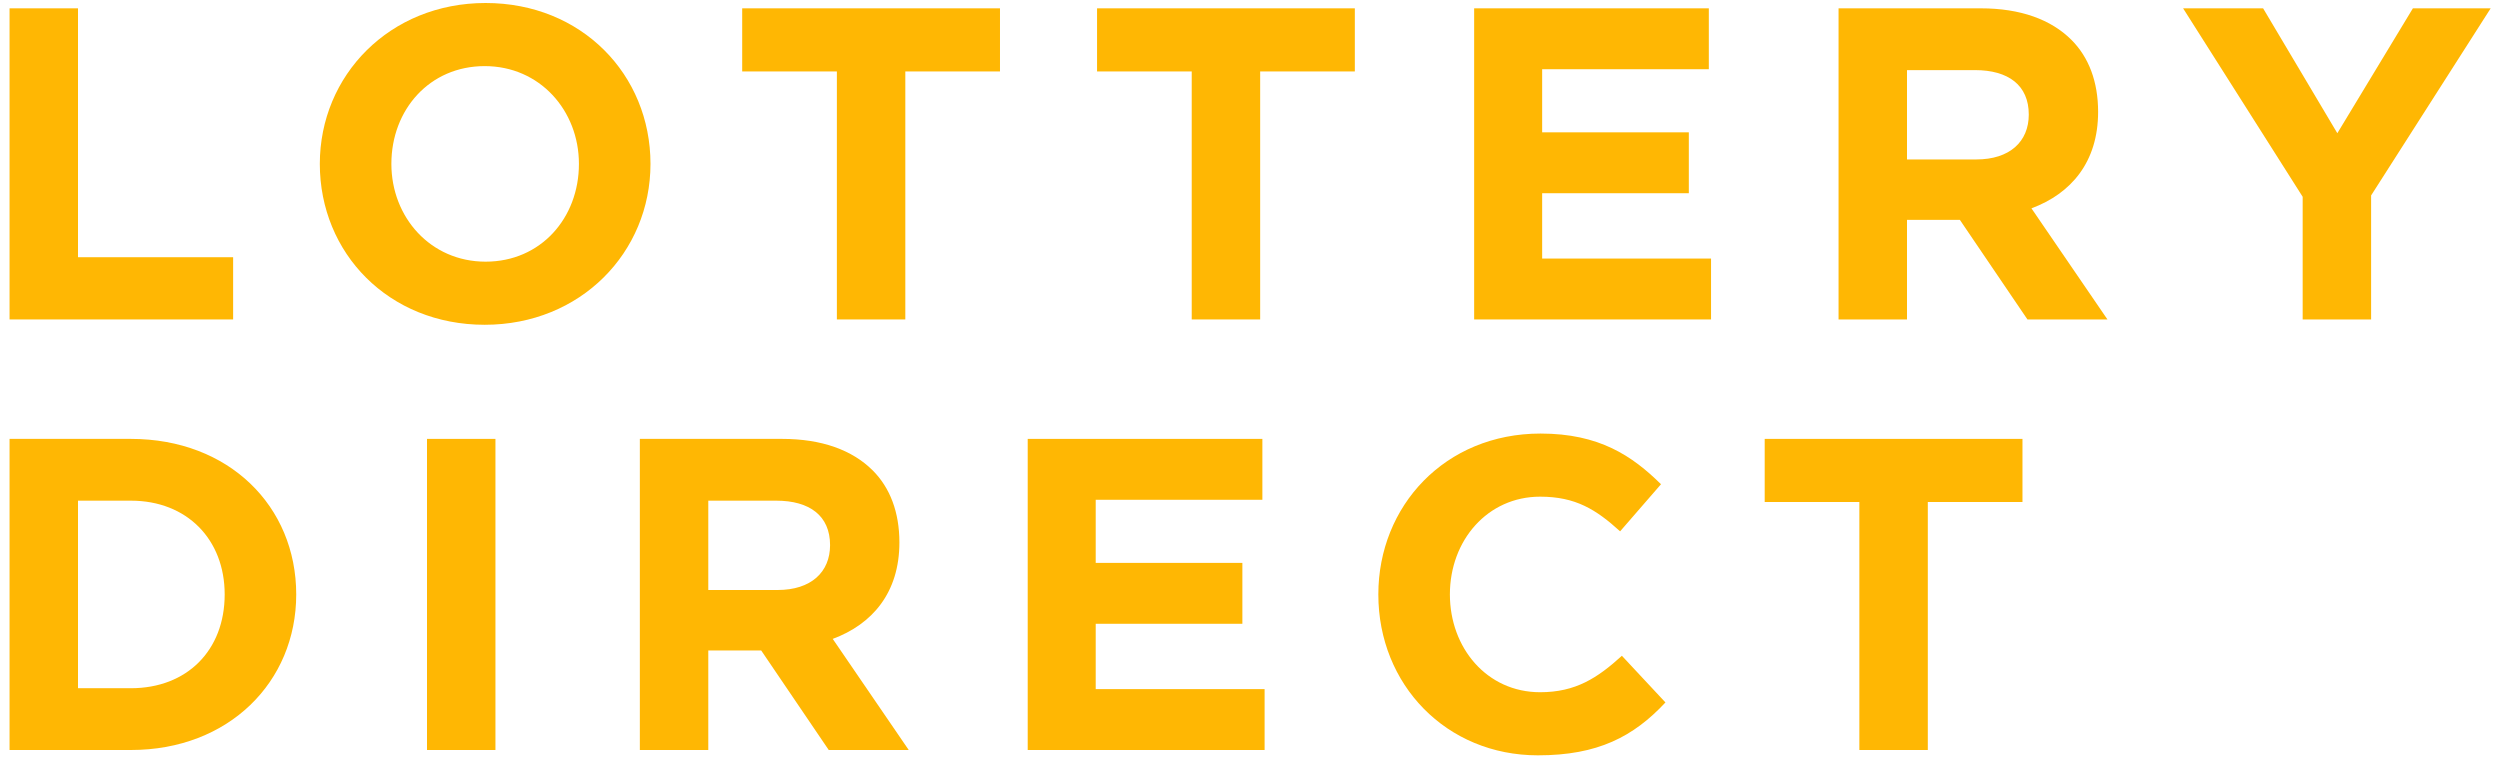
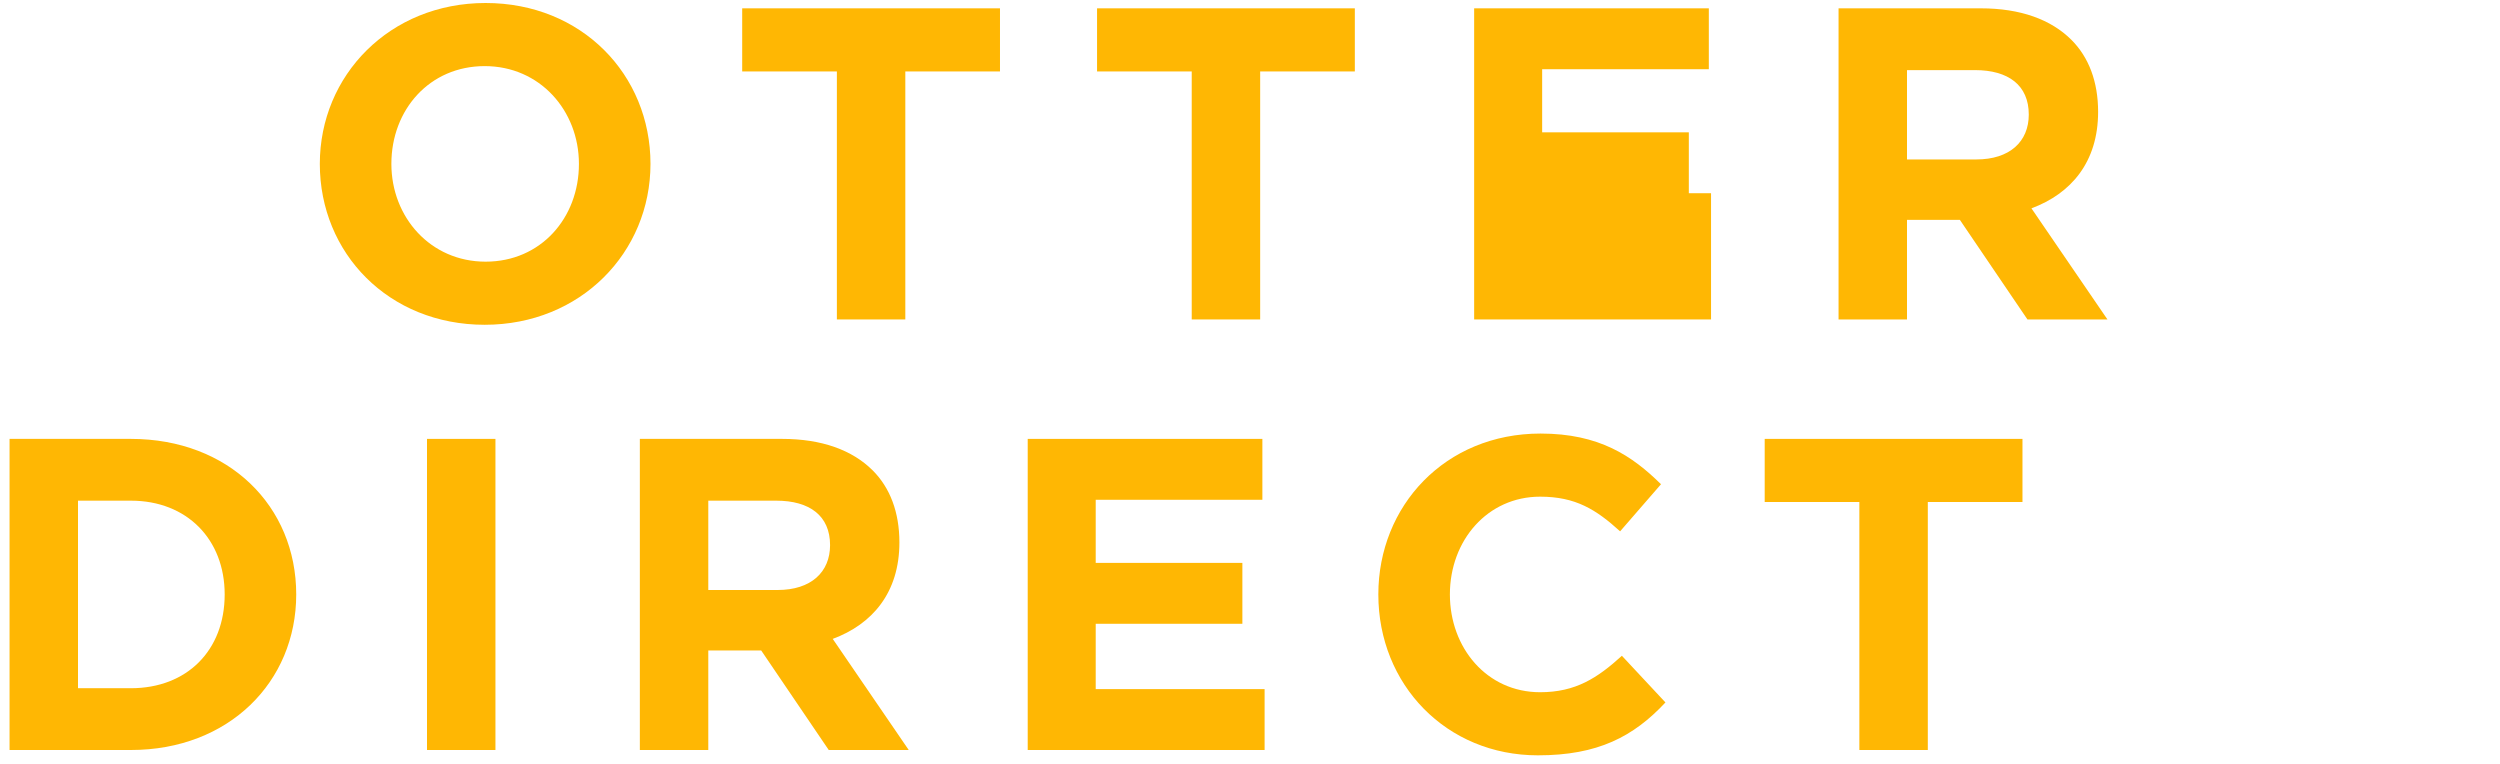
<svg xmlns="http://www.w3.org/2000/svg" width="180" height="55" viewBox="0 0 180 55" fill="none">
  <path d="M133.874 54V36.144H127.058V31.6H145.618V36.144H138.802V54H133.874Z" fill="#FFB703" />
  <path d="M110.728 54.384C104.136 54.384 99.24 49.296 99.24 42.8C99.24 36.432 104.04 31.216 110.92 31.216C115.144 31.216 117.512 32.816 119.592 34.864L116.648 38.256C114.92 36.688 113.448 35.76 110.888 35.76C107.112 35.76 104.392 38.896 104.392 42.8C104.392 46.64 107.048 49.84 110.888 49.84C113.448 49.84 115.016 48.816 116.776 47.216L119.912 50.576C117.608 53.04 115.048 54.384 110.728 54.384Z" fill="#FFB703" />
  <path d="M73.995 54V31.6H90.891V35.984H78.891V40.528H89.451V44.912H78.891V49.616H91.051V54H73.995Z" fill="#FFB703" />
  <path d="M46.069 54V31.6H56.309C59.157 31.6 61.365 32.4 62.837 33.872C64.085 35.12 64.757 36.88 64.757 39.056C64.757 42.672 62.805 44.944 59.957 46L65.429 54H59.669L54.805 46.832H50.997V54H46.069ZM50.997 42.48H55.989C58.389 42.48 59.765 41.2 59.765 39.248C59.765 37.136 58.293 36.048 55.893 36.048H50.997V42.48Z" fill="#FFB703" />
  <path d="M30.744 54V31.6H35.672V54H30.744Z" fill="#FFB703" />
  <path d="M0.688 54V31.6H9.424C16.465 31.6 21.328 36.432 21.328 42.8C21.328 49.104 16.465 54 9.424 54H0.688ZM5.616 49.552H9.424C13.457 49.552 16.177 46.832 16.177 42.8C16.177 38.832 13.457 36.048 9.424 36.048H5.616V49.552Z" fill="#FFB703" />
-   <path d="M165.792 23V14.168L157.184 0.6H162.944L168.288 9.592L173.728 0.6H179.328L170.72 14.072V23H165.792Z" fill="#FFB703" />
  <path d="M132.376 23V0.6H142.616C145.464 0.6 147.672 1.4 149.144 2.872C150.392 4.12 151.064 5.88 151.064 8.056C151.064 11.672 149.112 13.944 146.264 15L151.736 23H145.976L141.112 15.832H137.304V23H132.376ZM137.304 11.48H142.296C144.696 11.48 146.072 10.2 146.072 8.248C146.072 6.136 144.6 5.048 142.2 5.048H137.304V11.48Z" fill="#FFB703" />
-   <path d="M106.139 23V0.6H123.035V4.984H111.035V9.528H121.595V13.912H111.035V18.616H123.195V23H106.139Z" fill="#FFB703" />
+   <path d="M106.139 23V0.6H123.035V4.984H111.035V9.528H121.595V13.912H111.035H123.195V23H106.139Z" fill="#FFB703" />
  <path d="M85.804 23V5.144H78.988V0.6H97.548V5.144H90.732V23H85.804Z" fill="#FFB703" />
  <path d="M60.255 23V5.144H53.438V0.6H71.999V5.144H65.183V23H60.255Z" fill="#FFB703" />
  <path d="M34.899 23.384C27.987 23.384 23.027 18.232 23.027 11.8C23.027 5.432 28.051 0.216 34.963 0.216C41.875 0.216 46.835 5.368 46.835 11.8C46.835 18.168 41.811 23.384 34.899 23.384ZM34.963 18.84C38.931 18.84 41.683 15.704 41.683 11.8C41.683 7.96 38.867 4.76 34.899 4.76C30.931 4.76 28.179 7.896 28.179 11.8C28.179 15.64 30.995 18.84 34.963 18.84Z" fill="#FFB703" />
-   <path d="M0.688 23V0.6H5.616V18.52H16.785V23H0.688Z" fill="#FFB703" />
</svg>